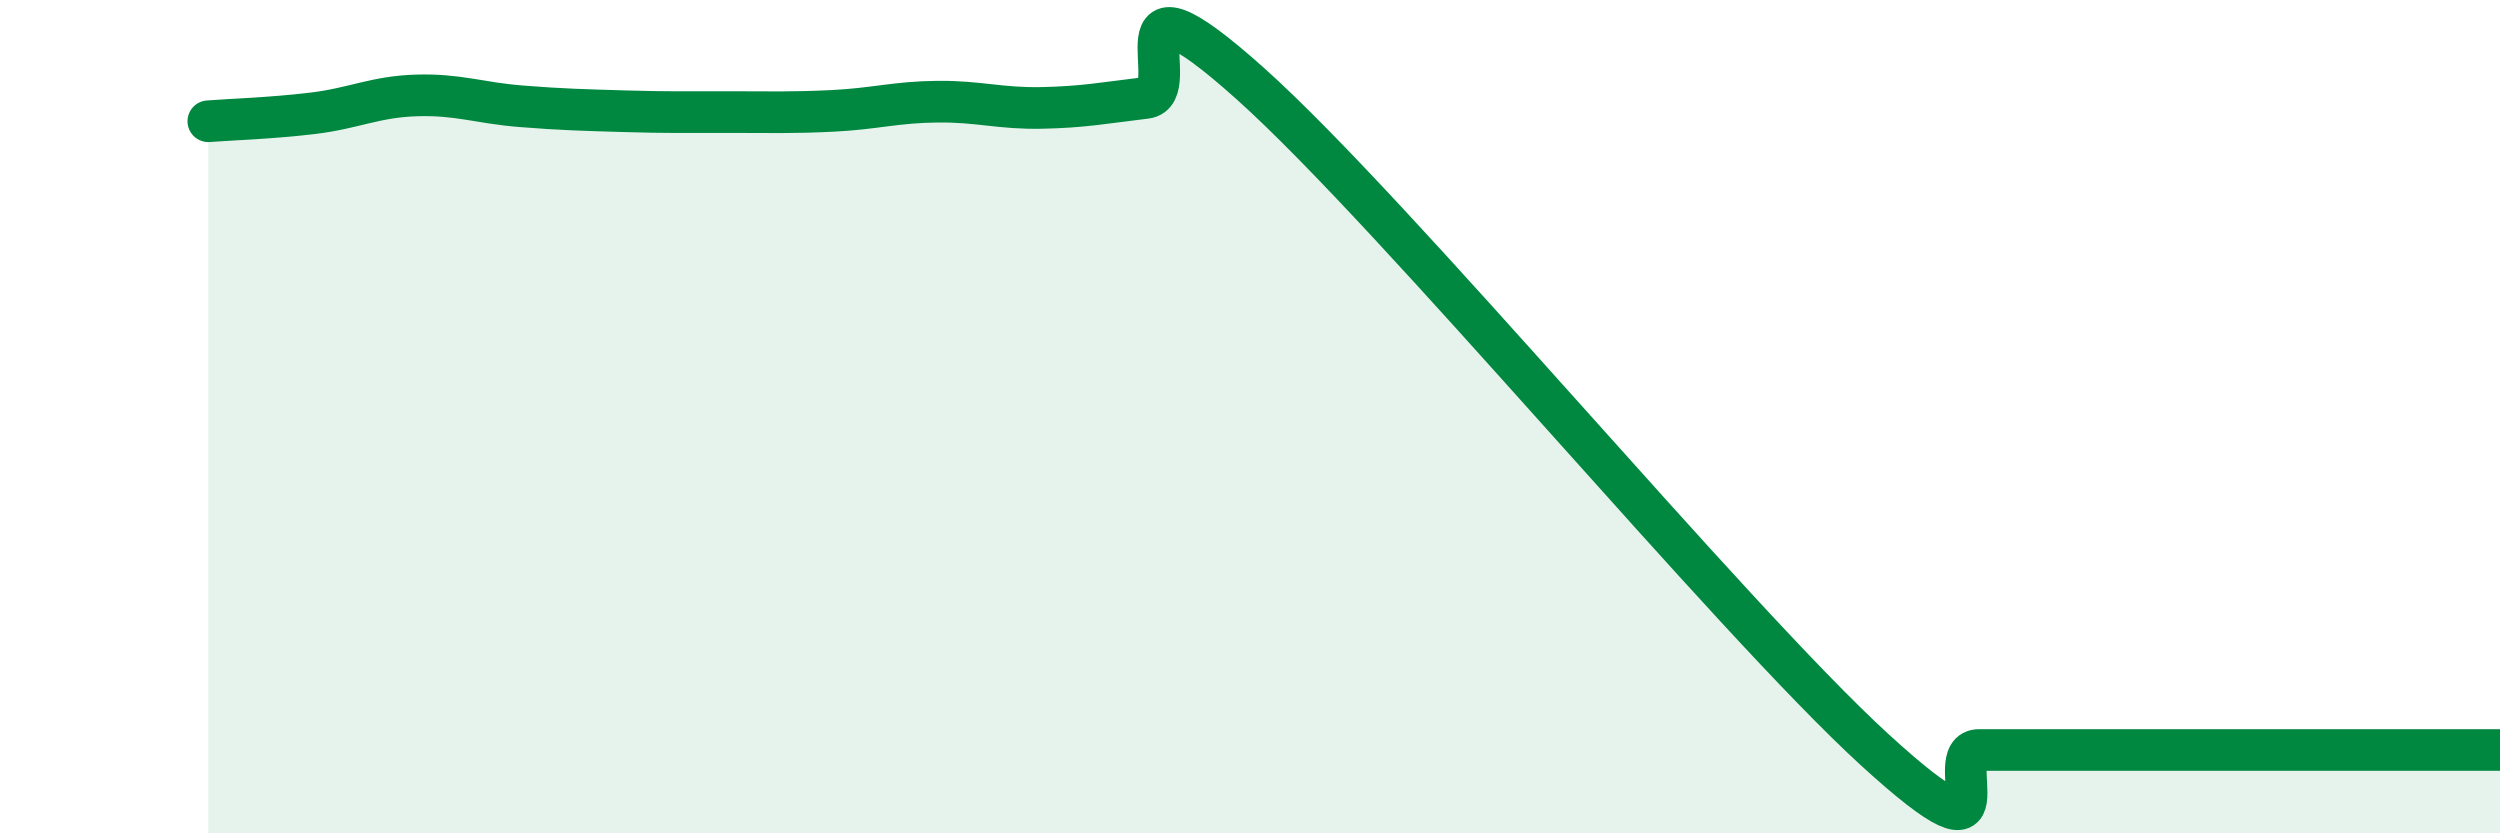
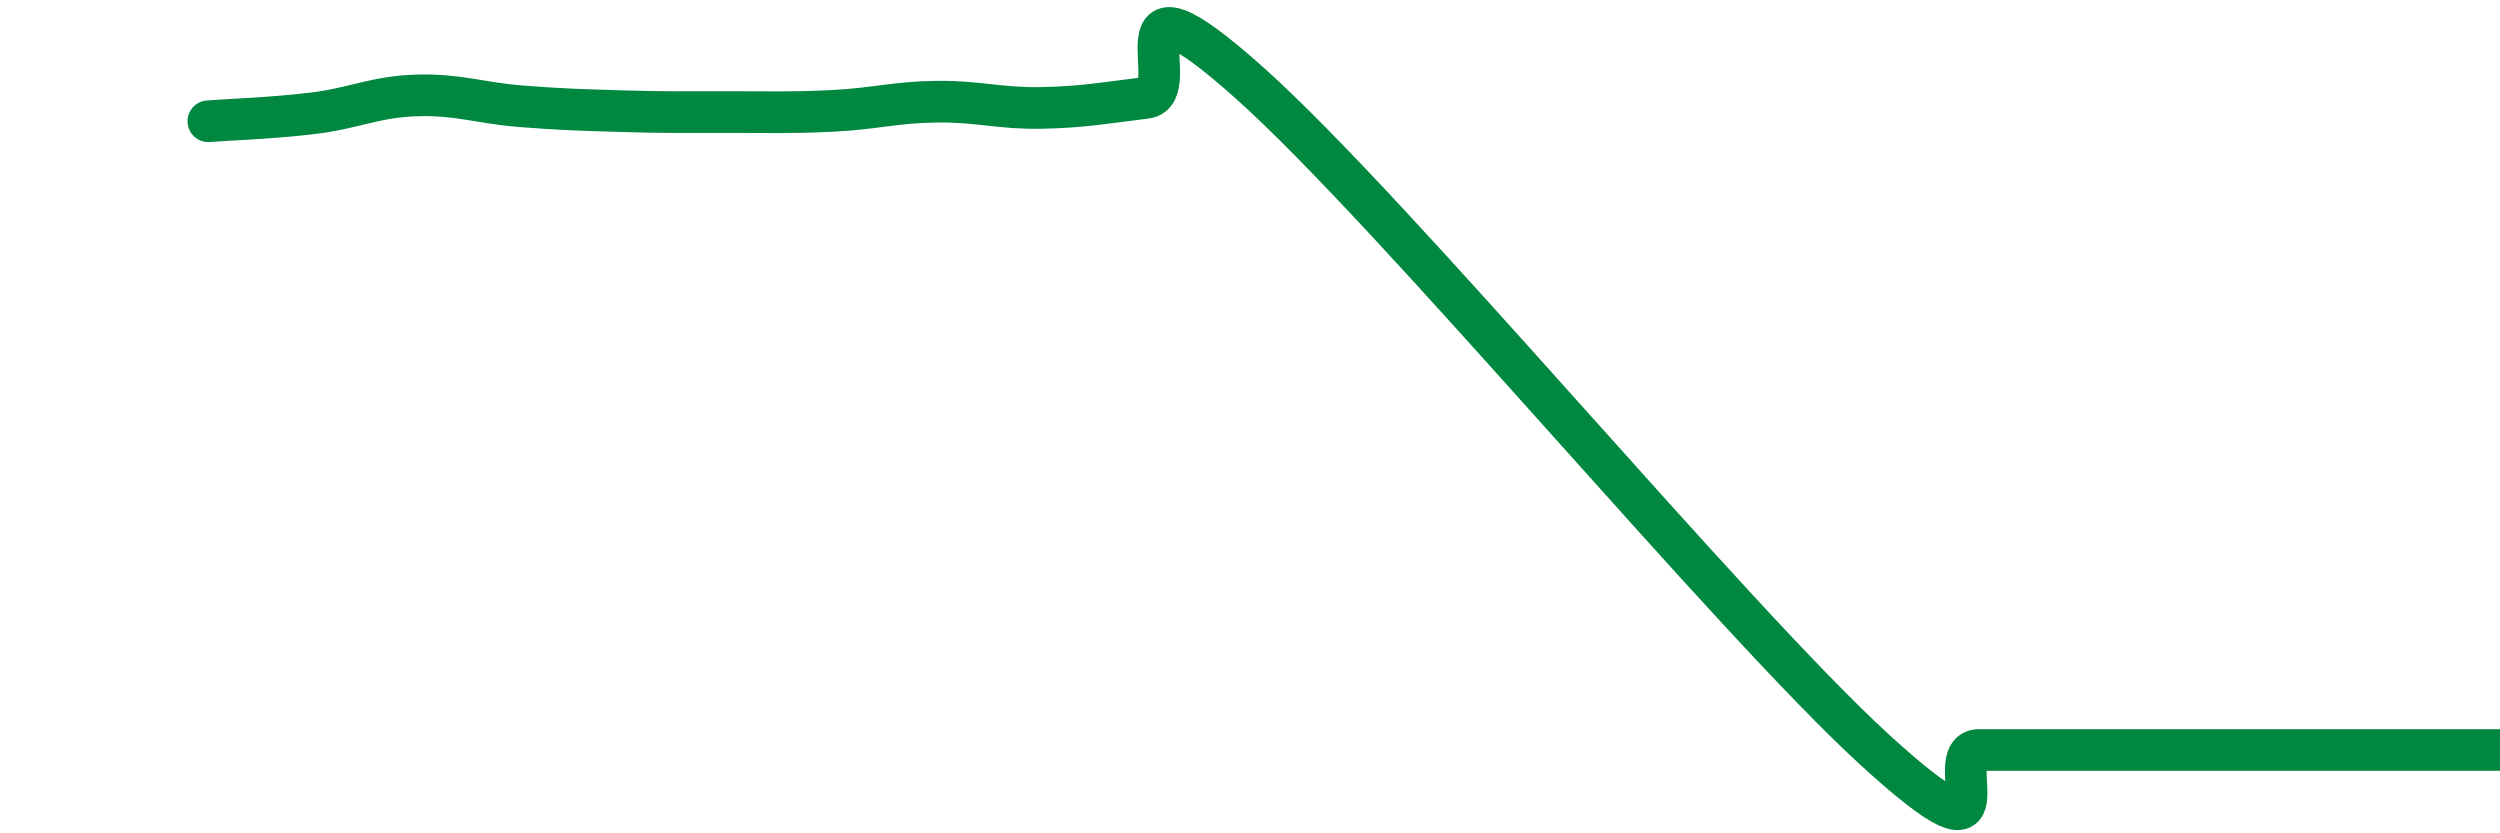
<svg xmlns="http://www.w3.org/2000/svg" width="60" height="20" viewBox="0 0 60 20">
-   <path d="M 5,2.91 C 5.5,2.87 6.5,2.84 7.5,2.72 C 8.5,2.6 9,2.32 10,2.29 C 11,2.26 11.5,2.47 12.5,2.55 C 13.5,2.63 14,2.64 15,2.67 C 16,2.7 16.5,2.69 17.5,2.69 C 18.5,2.69 19,2.71 20,2.66 C 21,2.61 21.5,2.45 22.5,2.44 C 23.5,2.43 24,2.61 25,2.59 C 26,2.57 26.5,2.47 27.5,2.35 C 28.5,2.23 26.5,-1.13 30,2 C 33.5,5.13 41.5,14.8 45,18 C 48.5,21.2 46.5,18 47.5,18 C 48.5,18 49,18 50,18 C 51,18 51.5,18 52.5,18 C 53.5,18 53.5,18 55,18 C 56.5,18 59,18 60,18L60 20L5 20Z" fill="#008740" opacity="0.1" stroke-linecap="round" stroke-linejoin="round" />
  <path d="M 5,2.91 C 5.5,2.87 6.5,2.84 7.5,2.72 C 8.5,2.6 9,2.32 10,2.29 C 11,2.26 11.5,2.47 12.5,2.55 C 13.5,2.63 14,2.64 15,2.67 C 16,2.7 16.5,2.69 17.5,2.69 C 18.5,2.69 19,2.71 20,2.66 C 21,2.61 21.5,2.45 22.5,2.44 C 23.5,2.43 24,2.61 25,2.59 C 26,2.57 26.5,2.47 27.5,2.35 C 28.5,2.23 26.5,-1.13 30,2 C 33.5,5.13 41.5,14.8 45,18 C 48.5,21.2 46.5,18 47.5,18 C 48.5,18 49,18 50,18 C 51,18 51.5,18 52.5,18 C 53.5,18 53.5,18 55,18 C 56.5,18 59,18 60,18" stroke="#008740" stroke-width="1" fill="none" stroke-linecap="round" stroke-linejoin="round" />
</svg>